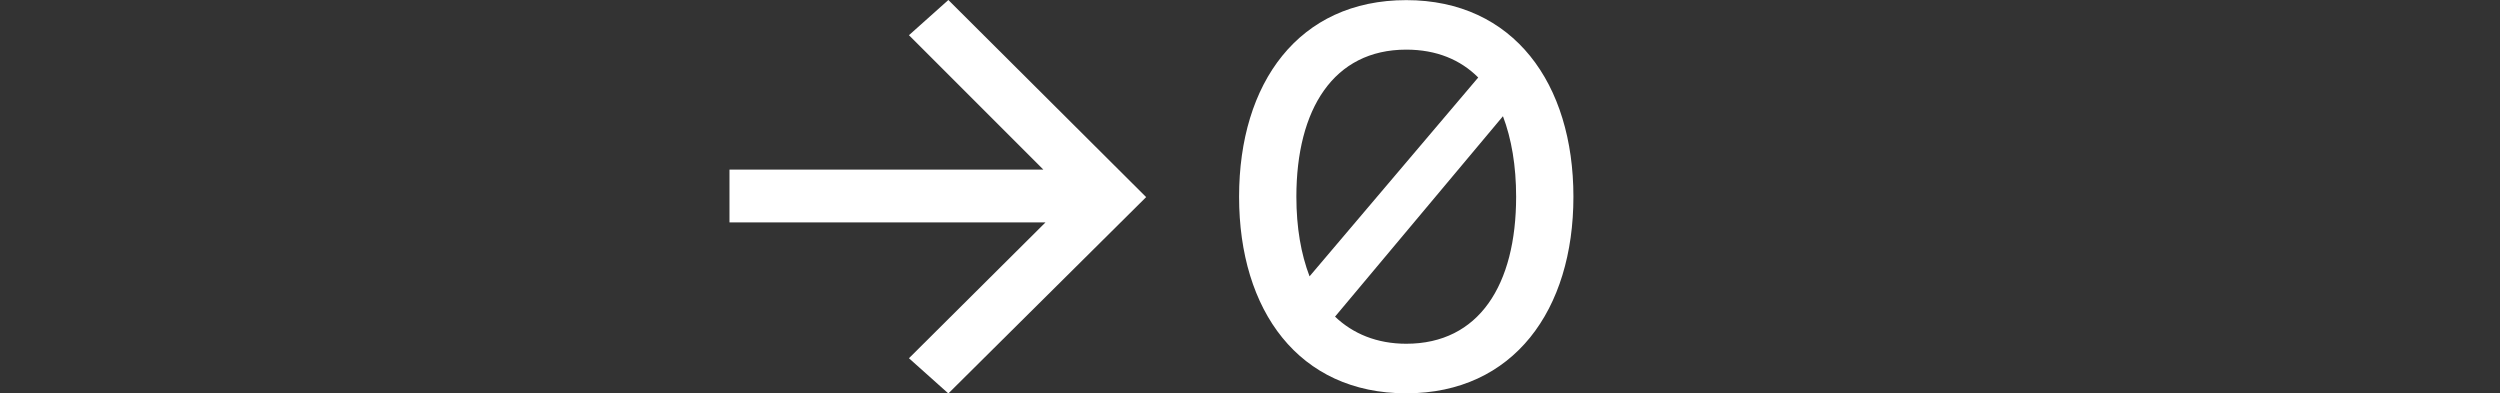
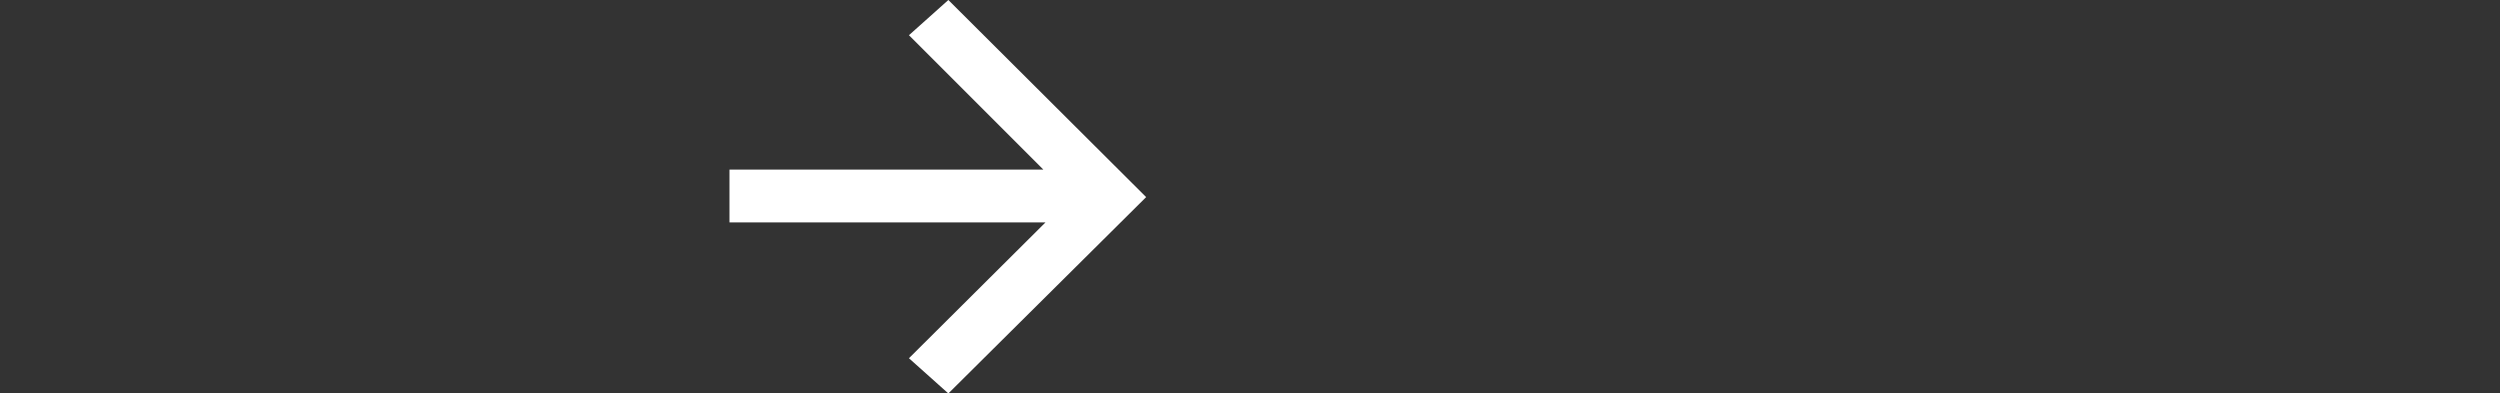
<svg xmlns="http://www.w3.org/2000/svg" id="Page-107" viewBox="0 0 398.4 62.7">
  <rect x="0" y="0" width="398.4" height="62.7" fill="#333333" stroke="none" />
  <defs>
    <style>
      .cls-1 {
        fill: #fff;
      }
    </style>
  </defs>
  <path class="cls-1" d="M166.27,27.03l-21.42-21.42,6.28-5.61,31.52,31.41-31.52,31.29-6.28-5.61,21.76-21.65h-50.36v-8.41h50.03Z" />
-   <path class="cls-1" d="M224.1.02c17.14,0,26.64,13.32,26.64,31.33s-9.5,31.33-26.64,31.33-26.64-13.2-26.64-31.33S206.95.02,224.1.02ZM208.68,44.05l26.89-31.7c-2.84-2.84-6.66-4.44-11.47-4.44-11.59,0-17.51,9.5-17.51,23.43,0,4.93.74,9.13,2.1,12.7ZM224.1,54.78c11.59,0,17.51-9.37,17.51-23.43,0-4.93-.74-9.25-2.1-12.83l-26.76,31.94c2.84,2.71,6.66,4.32,11.35,4.32Z" />
</svg>